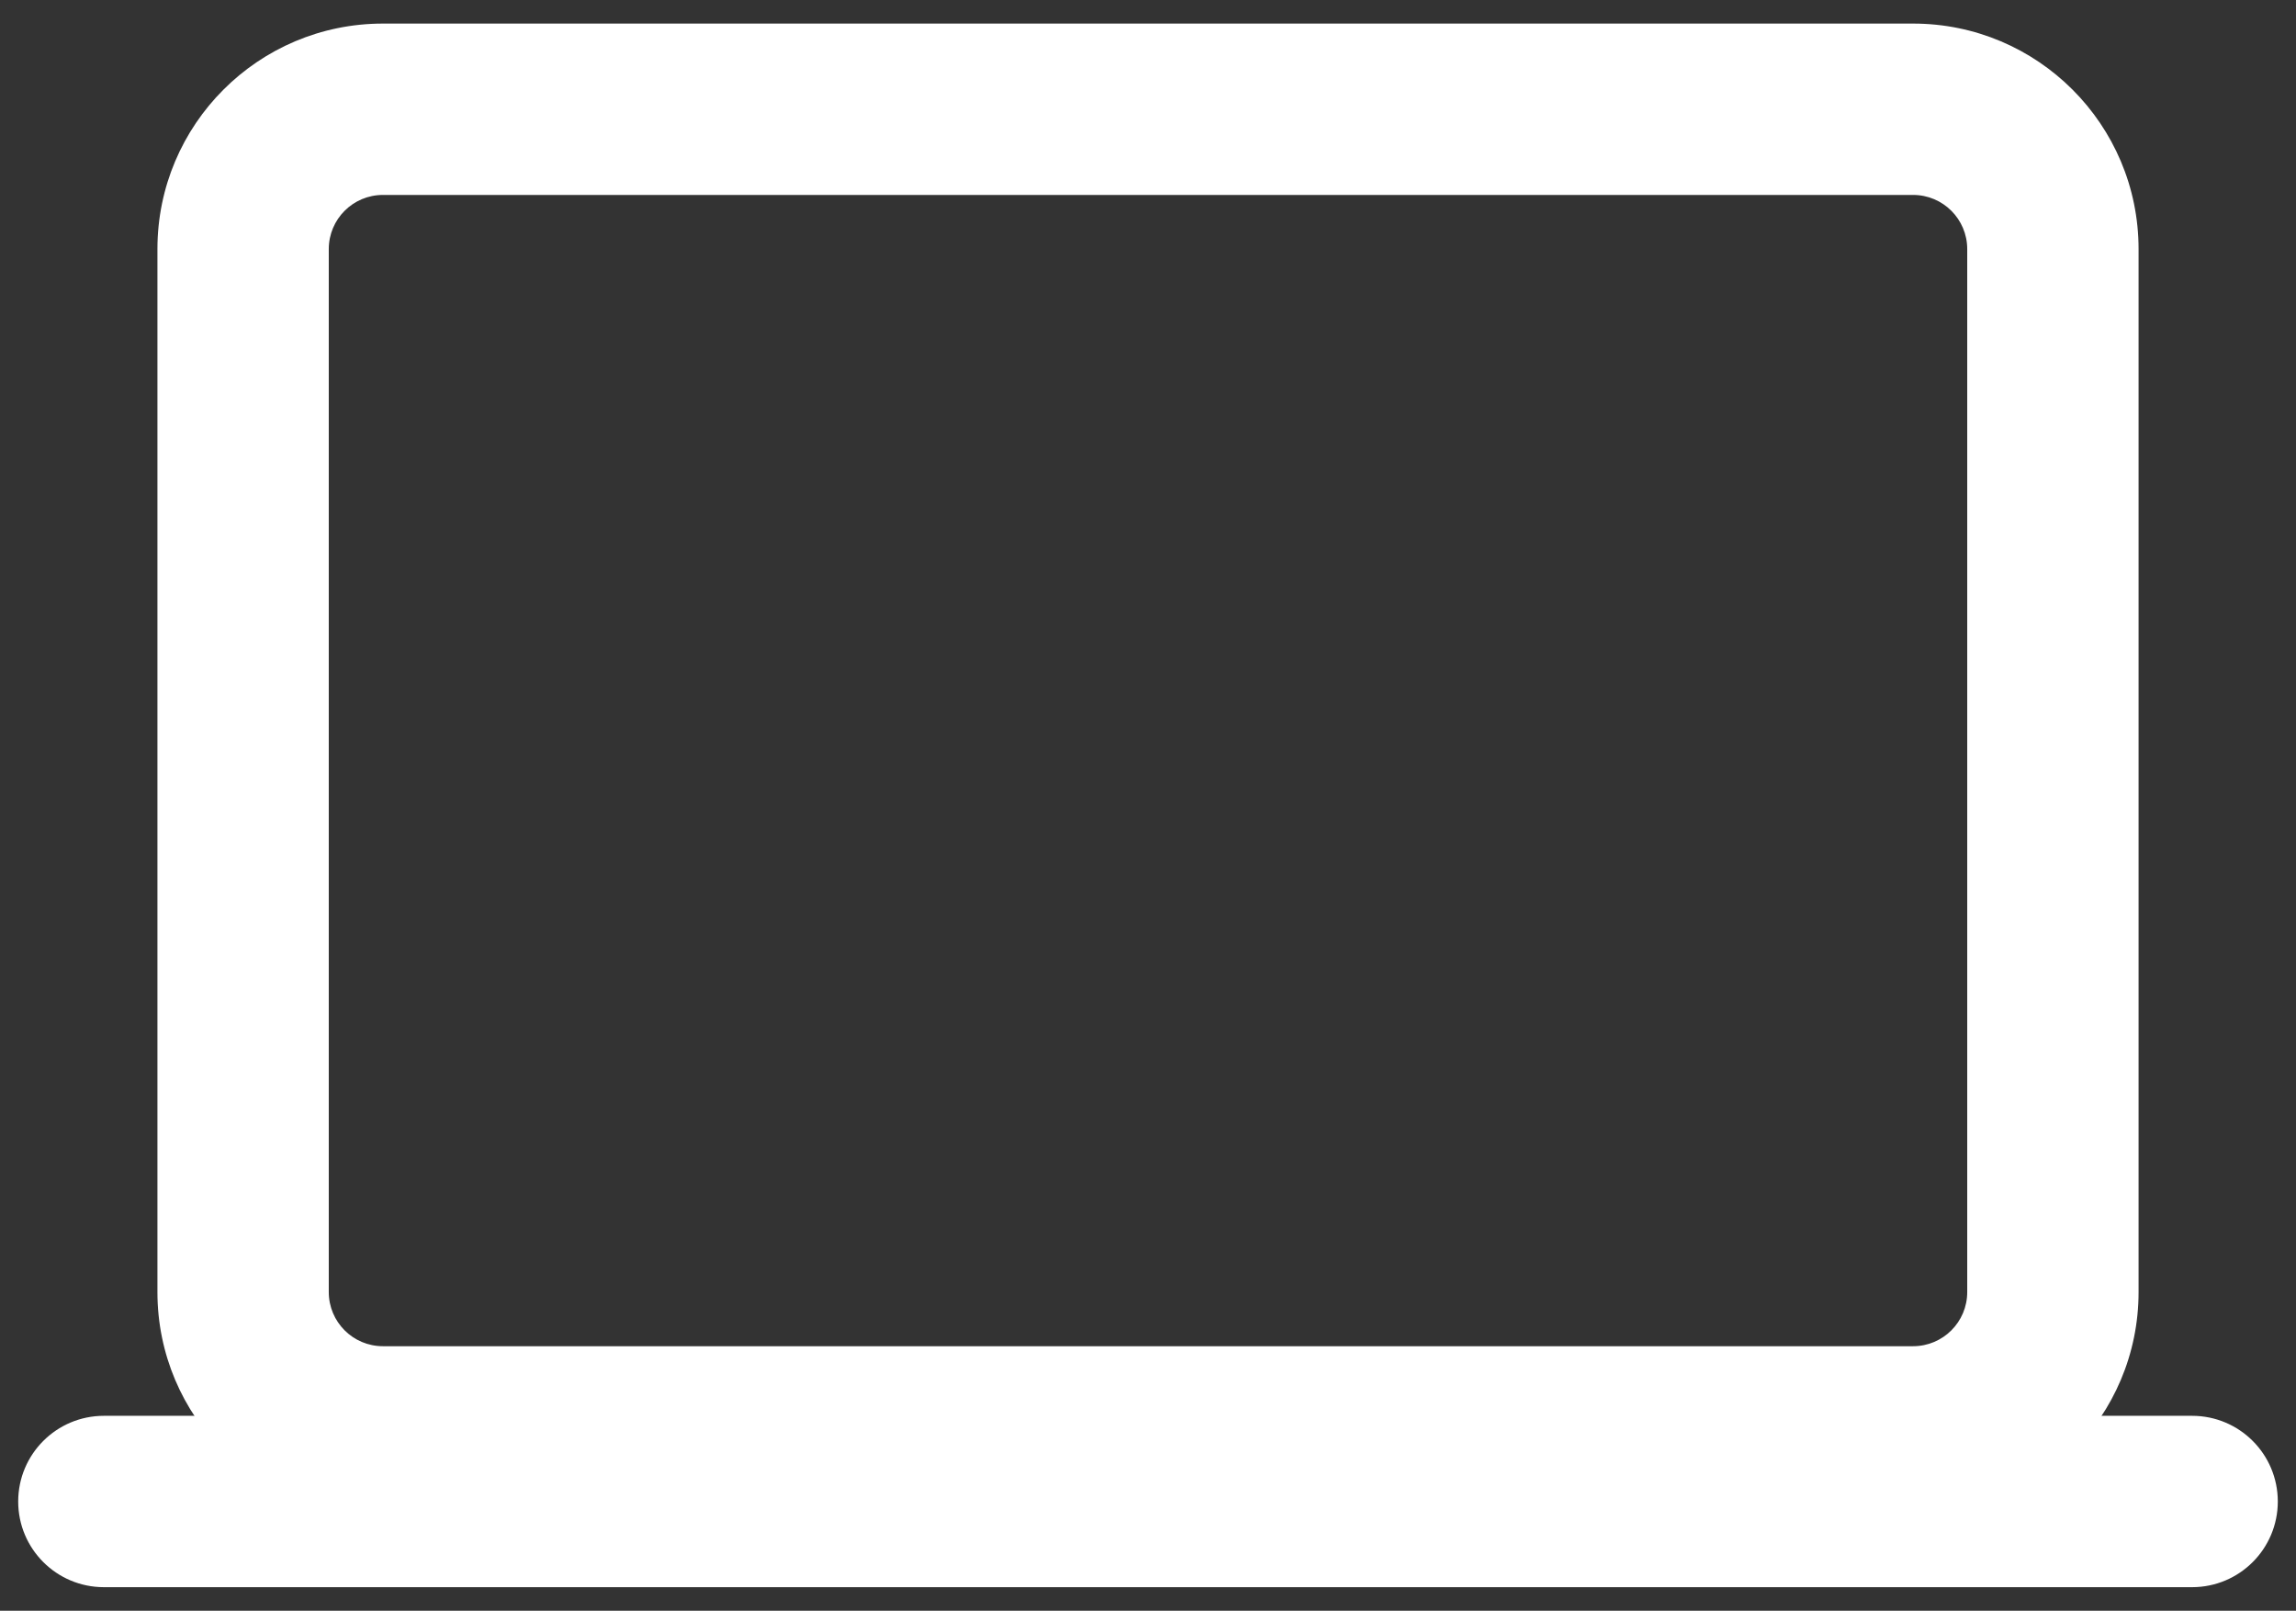
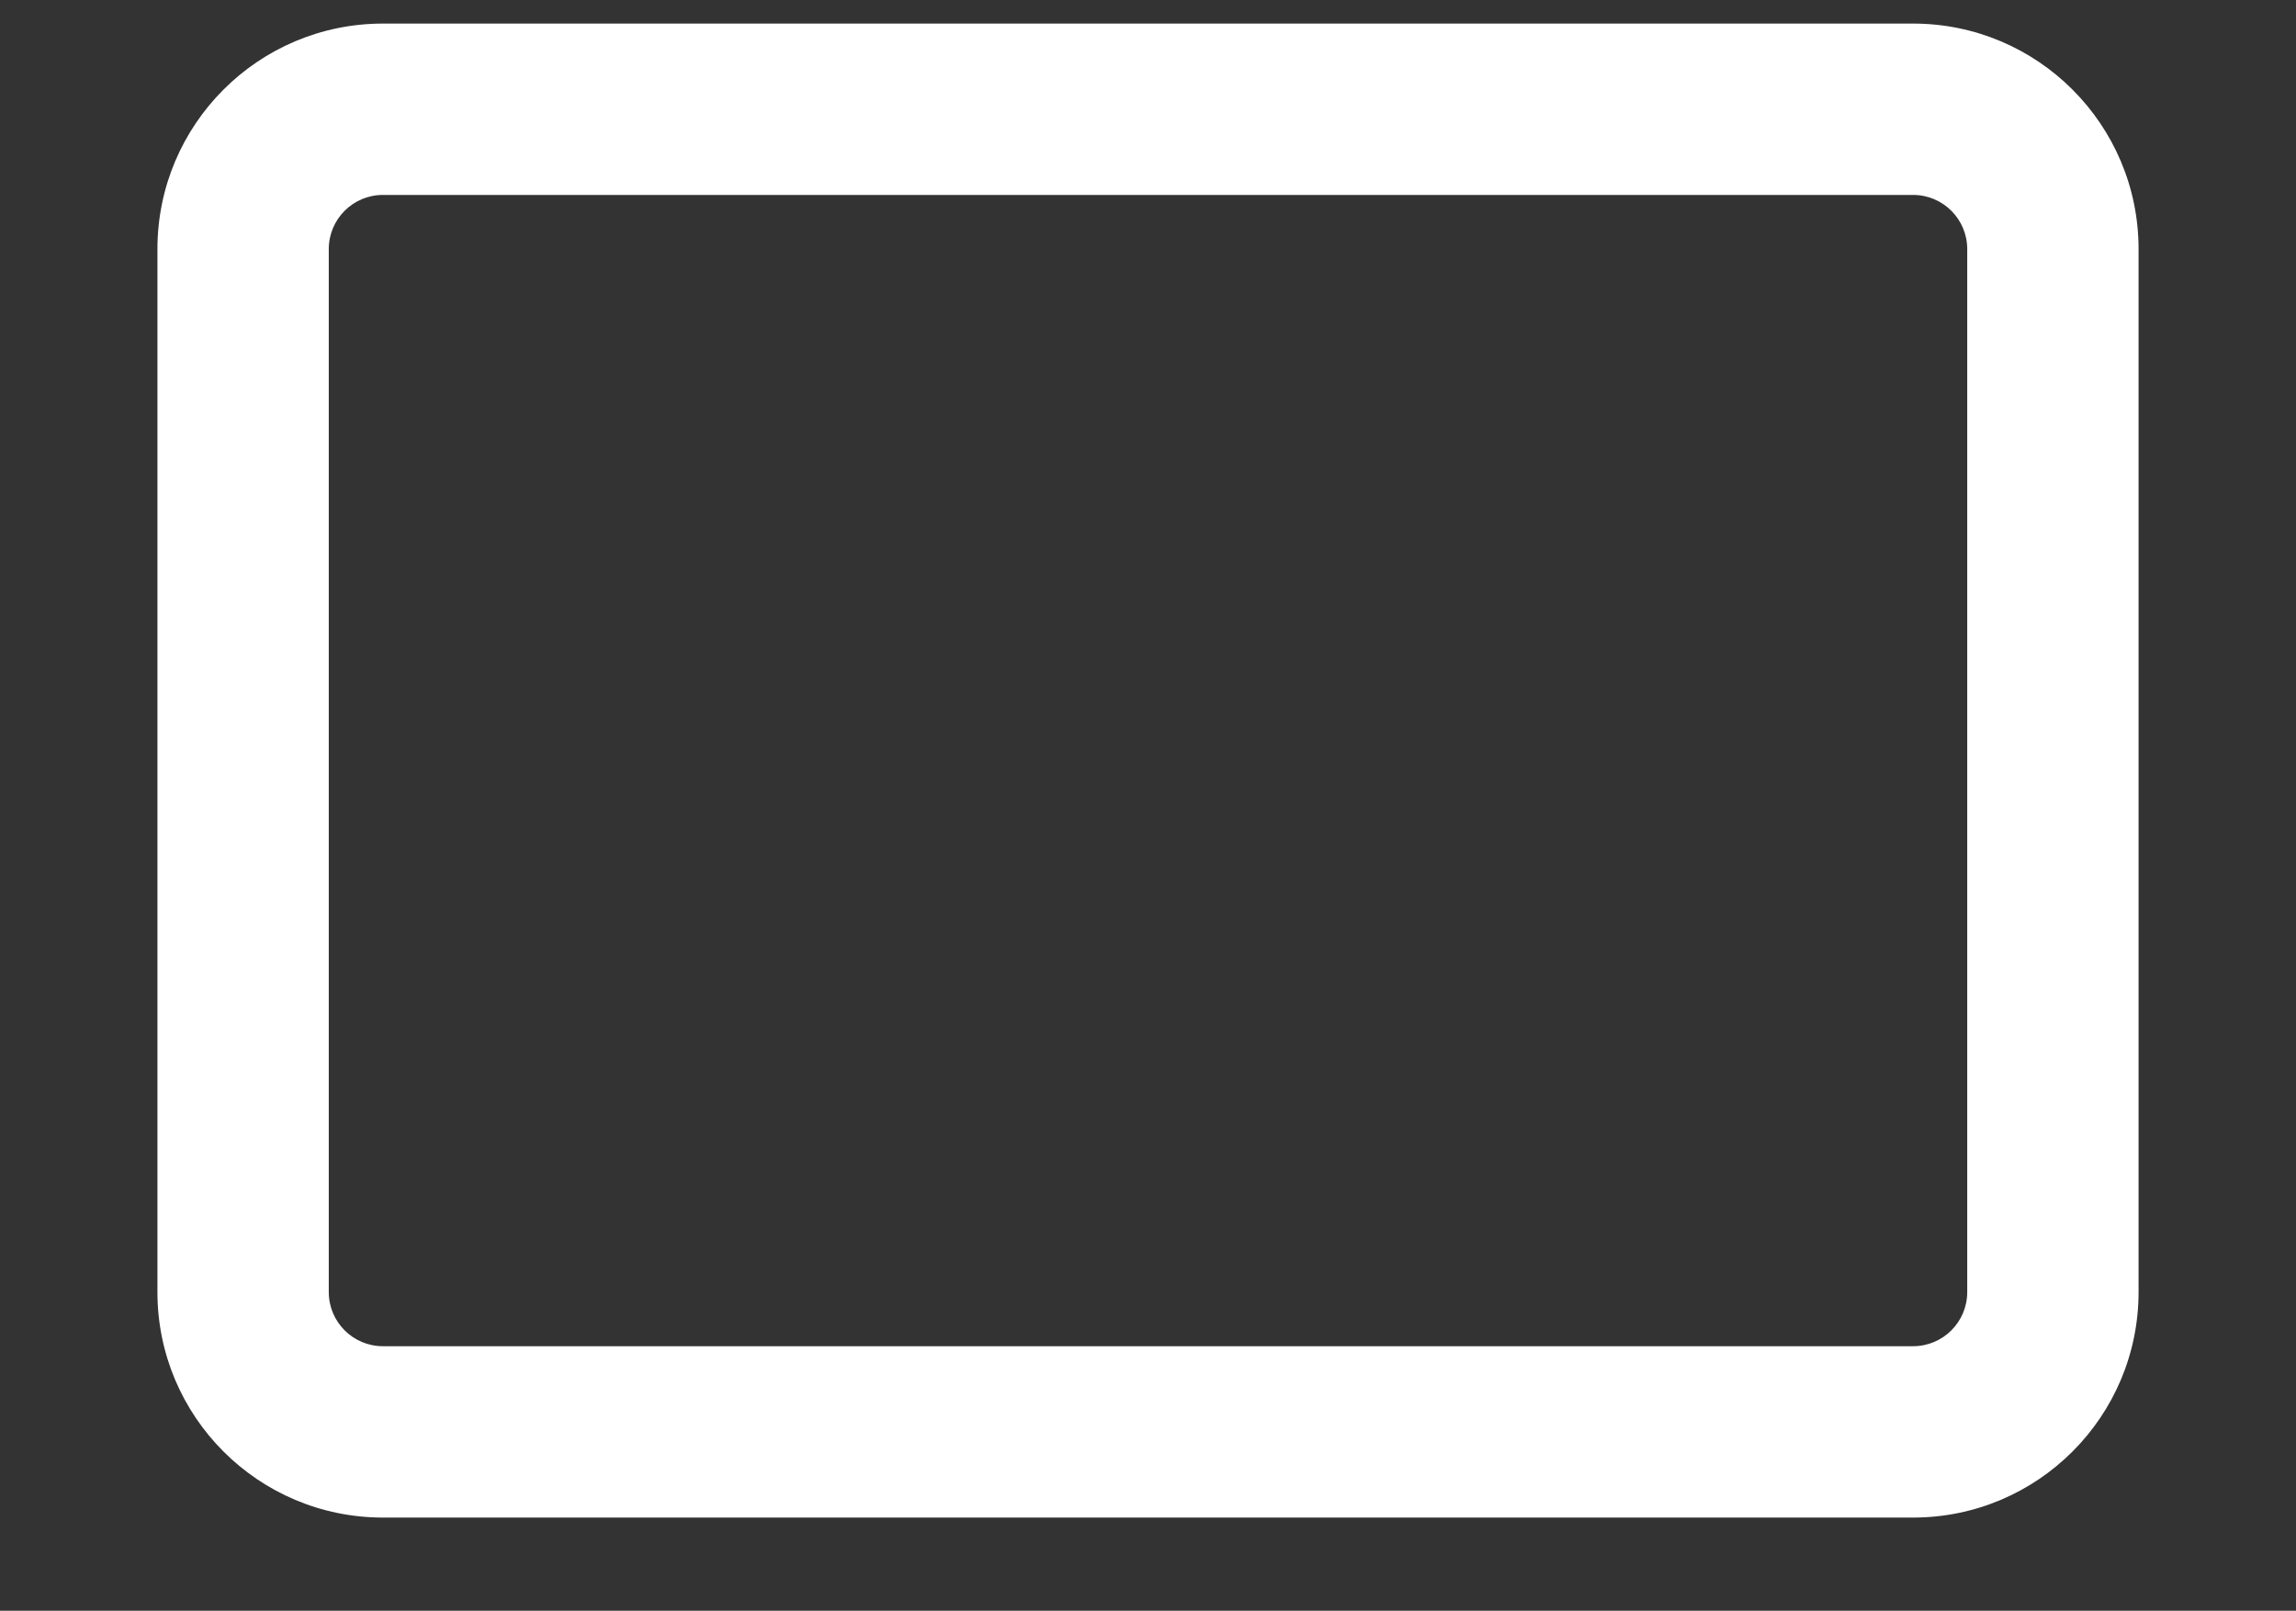
<svg xmlns="http://www.w3.org/2000/svg" width="67" height="47" viewBox="0 0 67 47" fill="none">
  <rect x="0" y="0" width="67" height="47" fill="#333333" stroke="none" />
  <path fill-rule="evenodd" clip-rule="evenodd" d="M11.174 5.688C10.301 5.688 9.594 6.395 9.594 7.268V37.701C9.594 38.574 10.301 39.281 11.174 39.281H55.826C56.699 39.281 57.406 38.574 57.406 37.701V7.268C57.406 6.395 56.699 5.688 55.826 5.688H11.174ZM4.594 7.268C4.594 3.634 7.54 0.688 11.174 0.688H55.826C59.46 0.688 62.406 3.634 62.406 7.268V37.701C62.406 41.335 59.46 44.281 55.826 44.281H11.174C7.54 44.281 4.594 41.335 4.594 37.701V7.268Z" fill="white" />
-   <path fill-rule="evenodd" clip-rule="evenodd" d="M0.531 43.812C0.531 42.432 1.651 41.312 3.031 41.312H63.969C65.35 41.312 66.469 42.432 66.469 43.812C66.469 45.193 65.35 46.312 63.969 46.312H3.031C1.651 46.312 0.531 45.193 0.531 43.812Z" fill="white" />
</svg>